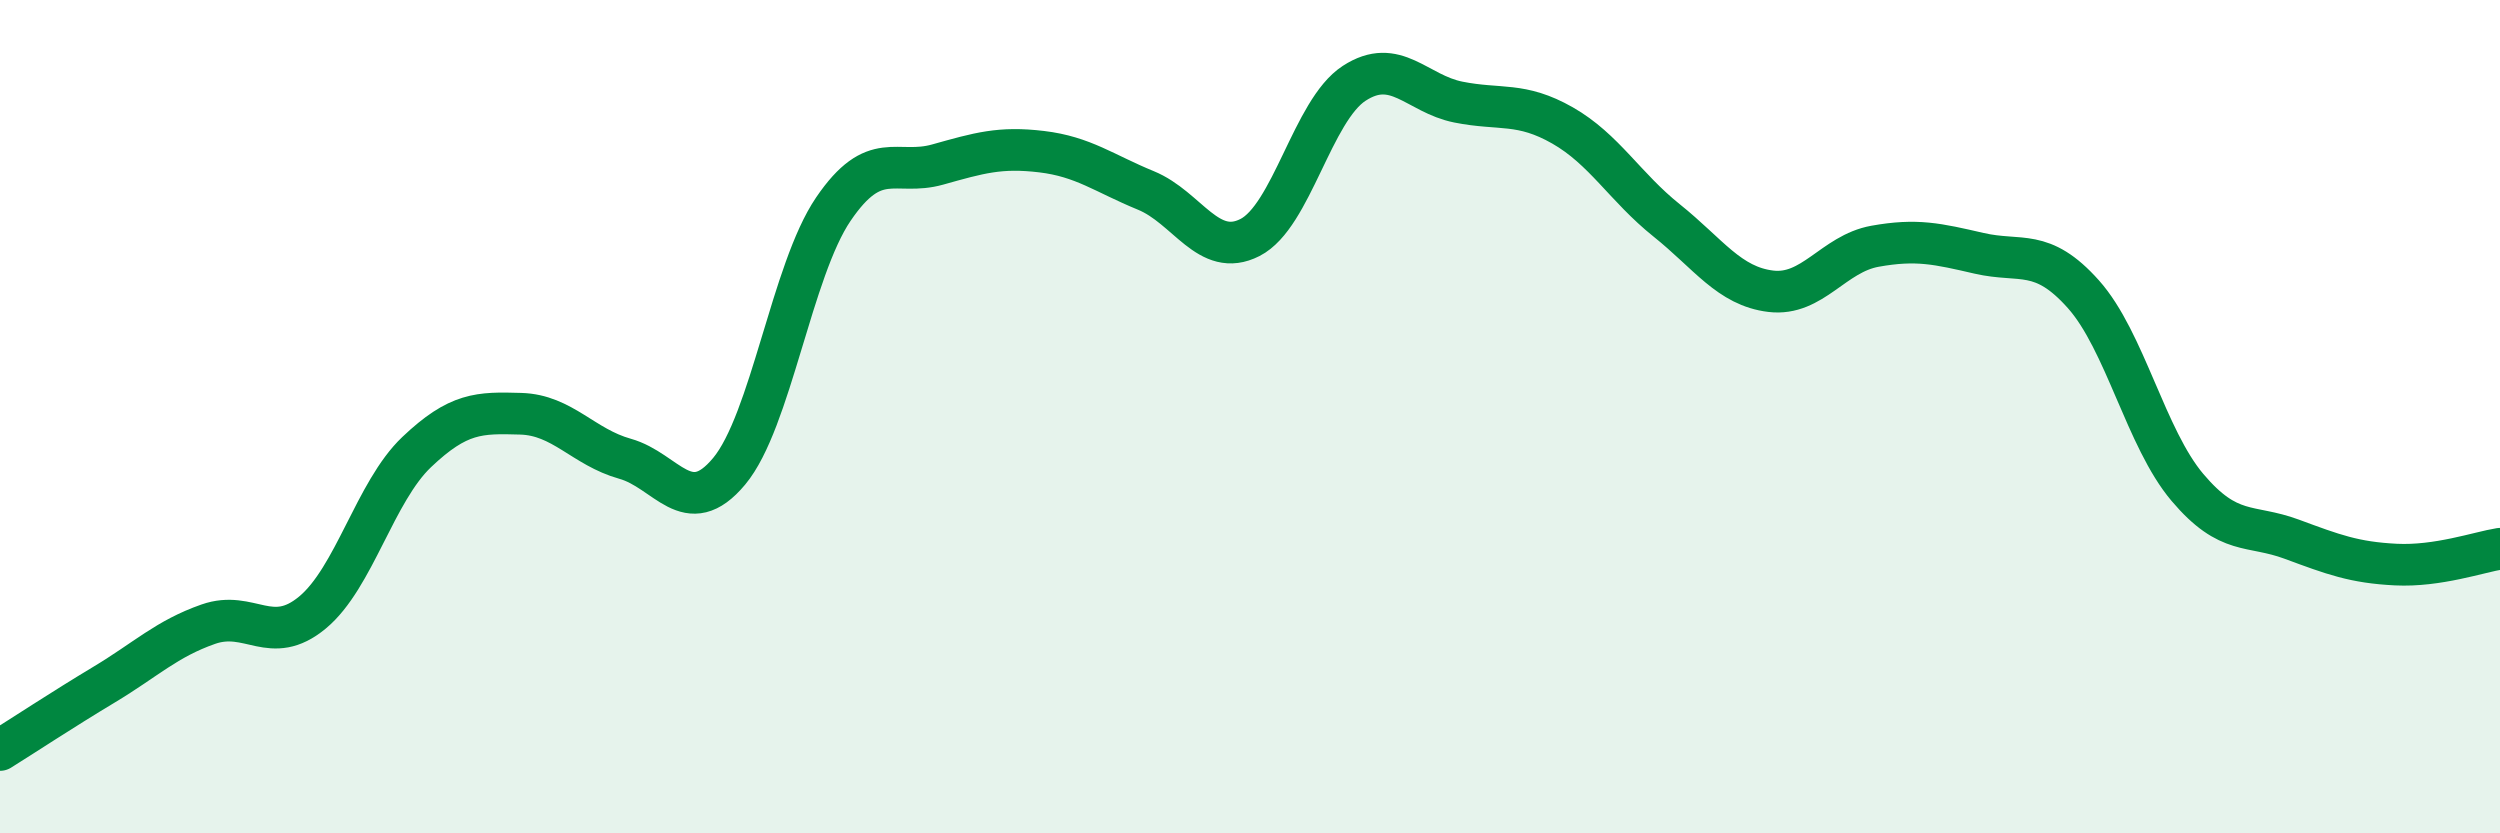
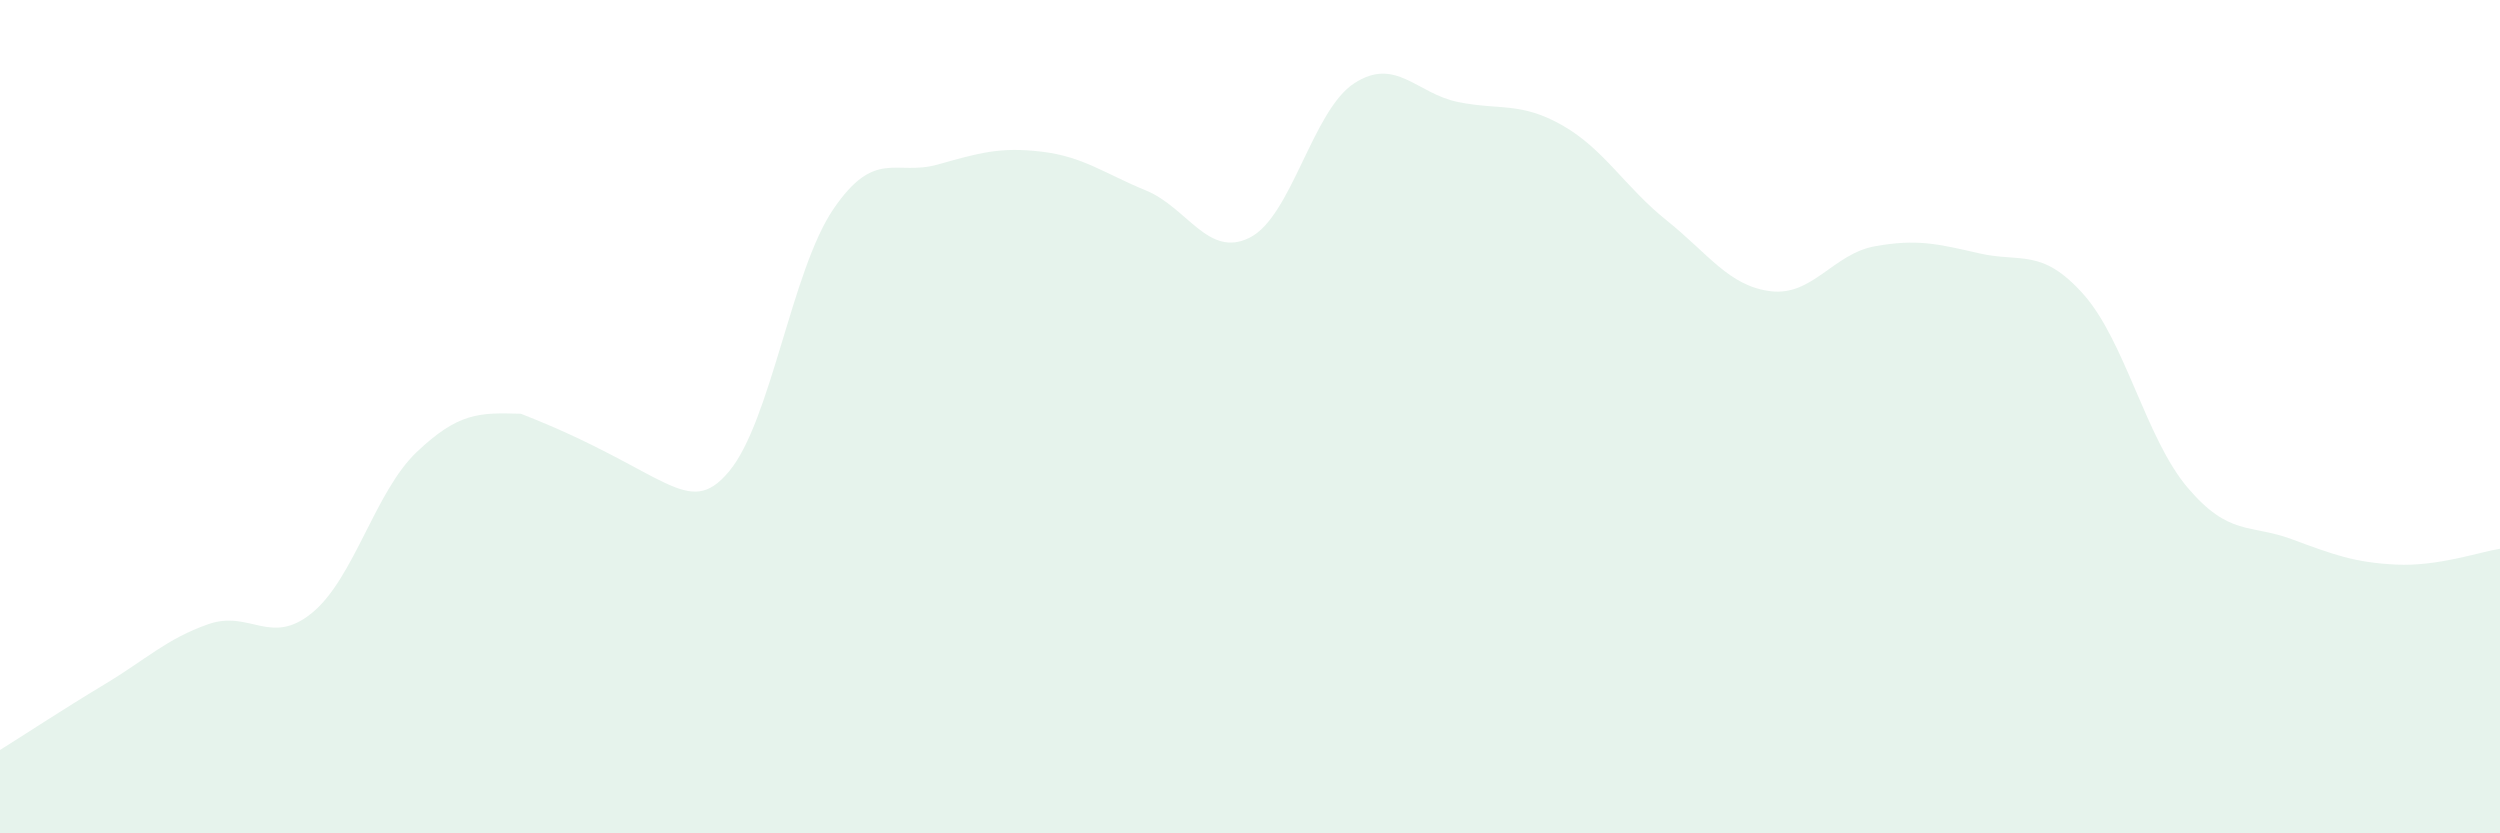
<svg xmlns="http://www.w3.org/2000/svg" width="60" height="20" viewBox="0 0 60 20">
-   <path d="M 0,18 C 0.5,17.69 1.5,17.03 2.5,16.43 C 3.5,15.83 4,15.33 5,14.98 C 6,14.63 6.5,15.53 7.5,14.7 C 8.5,13.87 9,11.8 10,10.85 C 11,9.9 11.5,9.9 12.5,9.93 C 13.5,9.96 14,10.73 15,11.01 C 16,11.29 16.5,12.51 17.5,11.31 C 18.5,10.11 19,6.49 20,5.02 C 21,3.55 21.5,4.23 22.5,3.95 C 23.5,3.67 24,3.52 25,3.64 C 26,3.76 26.5,4.16 27.5,4.57 C 28.5,4.98 29,6.21 30,5.7 C 31,5.19 31.5,2.65 32.5,2 C 33.5,1.35 34,2.25 35,2.45 C 36,2.65 36.5,2.44 37.5,3.01 C 38.5,3.58 39,4.49 40,5.29 C 41,6.09 41.5,6.87 42.5,6.99 C 43.5,7.11 44,6.09 45,5.91 C 46,5.73 46.5,5.85 47.5,6.08 C 48.5,6.31 49,5.94 50,7.06 C 51,8.18 51.5,10.52 52.5,11.7 C 53.5,12.88 54,12.57 55,12.94 C 56,13.31 56.5,13.5 57.5,13.55 C 58.5,13.6 59.5,13.25 60,13.17L60 20L0 20Z" fill="#008740" opacity="0.1" stroke-linecap="round" stroke-linejoin="round" />
-   <path d="M 0,18 C 0.5,17.69 1.5,17.03 2.5,16.43 C 3.5,15.83 4,15.33 5,14.98 C 6,14.63 6.5,15.53 7.5,14.7 C 8.5,13.87 9,11.8 10,10.85 C 11,9.9 11.5,9.9 12.5,9.93 C 13.5,9.96 14,10.73 15,11.01 C 16,11.29 16.5,12.51 17.5,11.31 C 18.5,10.11 19,6.49 20,5.02 C 21,3.55 21.5,4.23 22.5,3.95 C 23.5,3.67 24,3.52 25,3.64 C 26,3.76 26.5,4.16 27.5,4.57 C 28.5,4.98 29,6.21 30,5.7 C 31,5.19 31.5,2.65 32.5,2 C 33.5,1.35 34,2.25 35,2.45 C 36,2.65 36.5,2.44 37.5,3.01 C 38.5,3.58 39,4.49 40,5.29 C 41,6.09 41.5,6.87 42.5,6.99 C 43.5,7.11 44,6.09 45,5.91 C 46,5.73 46.5,5.85 47.5,6.08 C 48.5,6.31 49,5.94 50,7.06 C 51,8.18 51.5,10.52 52.5,11.7 C 53.5,12.88 54,12.57 55,12.94 C 56,13.31 56.5,13.5 57.5,13.55 C 58.5,13.6 59.5,13.25 60,13.17" stroke="#008740" stroke-width="1" fill="none" stroke-linecap="round" stroke-linejoin="round" />
+   <path d="M 0,18 C 0.5,17.69 1.5,17.03 2.5,16.43 C 3.5,15.83 4,15.33 5,14.98 C 6,14.63 6.5,15.53 7.5,14.7 C 8.5,13.87 9,11.8 10,10.85 C 11,9.9 11.5,9.9 12.5,9.93 C 16,11.29 16.5,12.51 17.5,11.31 C 18.5,10.11 19,6.49 20,5.02 C 21,3.55 21.5,4.23 22.5,3.95 C 23.5,3.67 24,3.52 25,3.64 C 26,3.76 26.5,4.16 27.5,4.57 C 28.5,4.98 29,6.21 30,5.7 C 31,5.19 31.5,2.65 32.5,2 C 33.5,1.35 34,2.25 35,2.45 C 36,2.65 36.5,2.44 37.5,3.01 C 38.5,3.58 39,4.49 40,5.29 C 41,6.09 41.5,6.87 42.5,6.99 C 43.5,7.11 44,6.09 45,5.91 C 46,5.73 46.5,5.85 47.5,6.08 C 48.5,6.31 49,5.94 50,7.06 C 51,8.18 51.5,10.52 52.5,11.7 C 53.5,12.88 54,12.57 55,12.94 C 56,13.31 56.5,13.5 57.5,13.55 C 58.5,13.6 59.5,13.25 60,13.17L60 20L0 20Z" fill="#008740" opacity="0.1" stroke-linecap="round" stroke-linejoin="round" />
</svg>